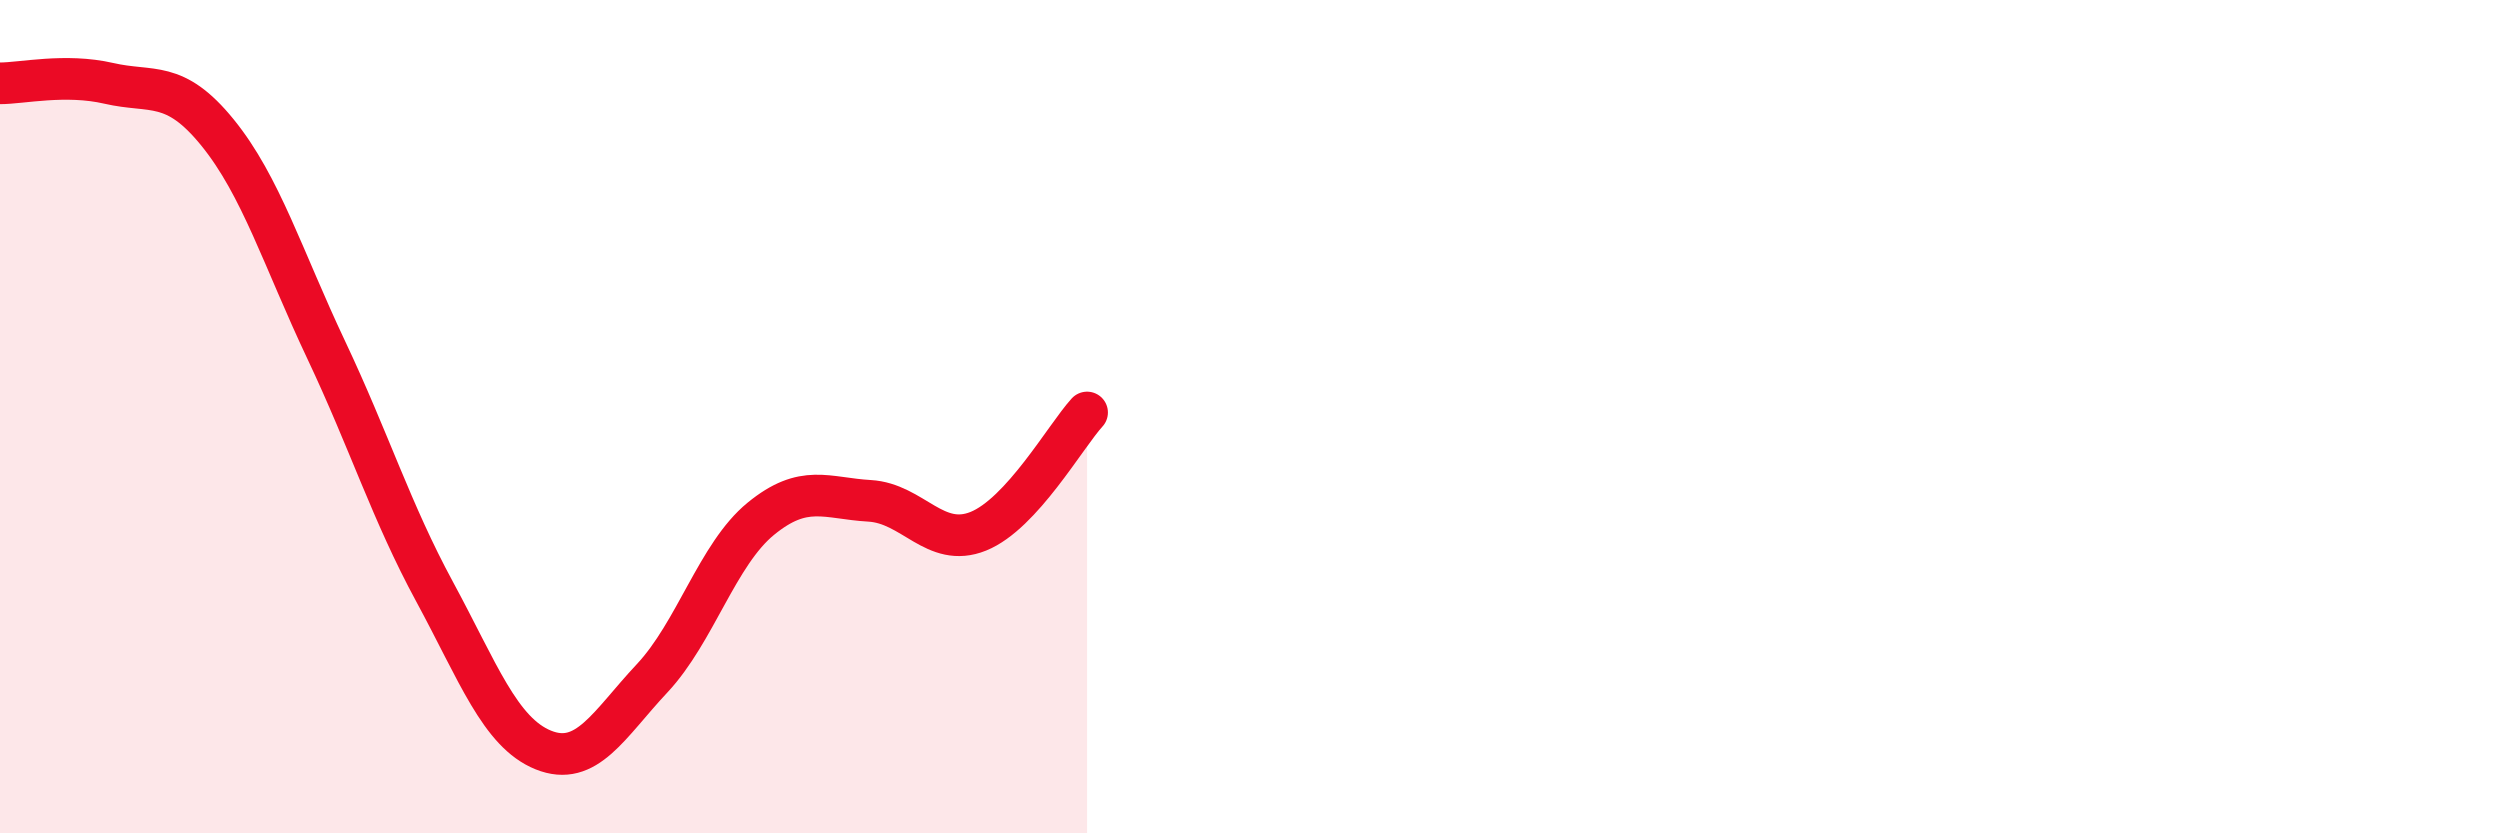
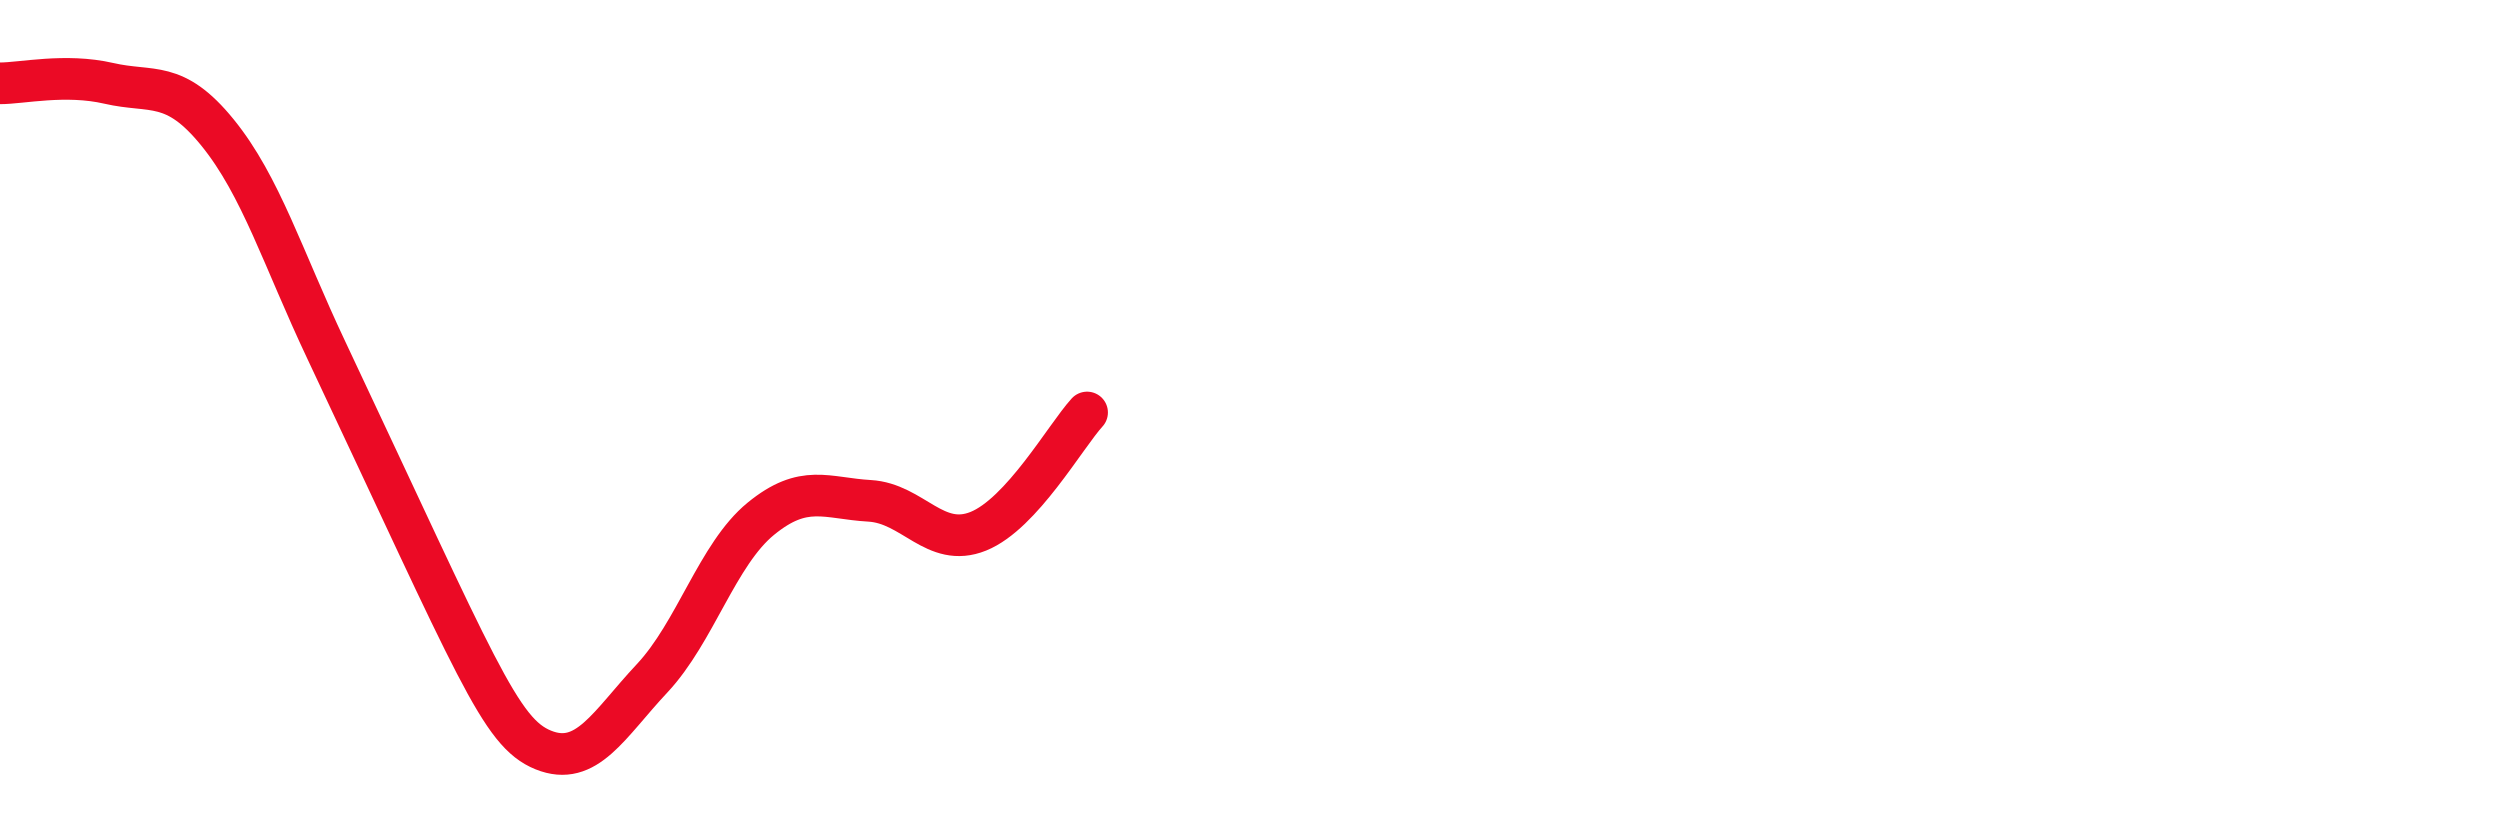
<svg xmlns="http://www.w3.org/2000/svg" width="60" height="20" viewBox="0 0 60 20">
-   <path d="M 0,2 C 0.52,2 1.57,1.76 2.61,2 C 3.65,2.24 4.18,1.9 5.22,3.18 C 6.26,4.46 6.79,6.2 7.83,8.4 C 8.87,10.6 9.39,12.28 10.43,14.2 C 11.47,16.12 12,17.58 13.04,18 C 14.08,18.42 14.61,17.39 15.65,16.28 C 16.69,15.17 17.22,13.3 18.26,12.45 C 19.3,11.6 19.83,11.96 20.87,12.02 C 21.91,12.08 22.44,13.17 23.48,12.75 C 24.52,12.33 25.57,10.47 26.09,9.9L26.09 20L0 20Z" fill="#EB0A25" opacity="0.1" stroke-linecap="round" stroke-linejoin="round" />
-   <path d="M 0,2 C 0.52,2 1.57,1.76 2.61,2 C 3.65,2.24 4.18,1.9 5.22,3.18 C 6.26,4.46 6.79,6.2 7.83,8.4 C 8.87,10.6 9.39,12.28 10.43,14.2 C 11.47,16.12 12,17.58 13.04,18 C 14.08,18.42 14.61,17.39 15.65,16.28 C 16.69,15.17 17.22,13.3 18.26,12.45 C 19.3,11.6 19.83,11.96 20.87,12.02 C 21.91,12.08 22.44,13.17 23.48,12.75 C 24.52,12.33 25.57,10.47 26.09,9.9" stroke="#EB0A25" stroke-width="1" fill="none" stroke-linecap="round" stroke-linejoin="round" />
+   <path d="M 0,2 C 0.52,2 1.57,1.76 2.61,2 C 3.65,2.24 4.18,1.9 5.22,3.18 C 6.26,4.46 6.79,6.2 7.83,8.4 C 11.47,16.12 12,17.58 13.04,18 C 14.08,18.42 14.61,17.39 15.65,16.28 C 16.69,15.17 17.22,13.3 18.26,12.45 C 19.3,11.6 19.83,11.96 20.87,12.02 C 21.91,12.08 22.44,13.17 23.48,12.75 C 24.52,12.33 25.57,10.47 26.09,9.9" stroke="#EB0A25" stroke-width="1" fill="none" stroke-linecap="round" stroke-linejoin="round" />
</svg>